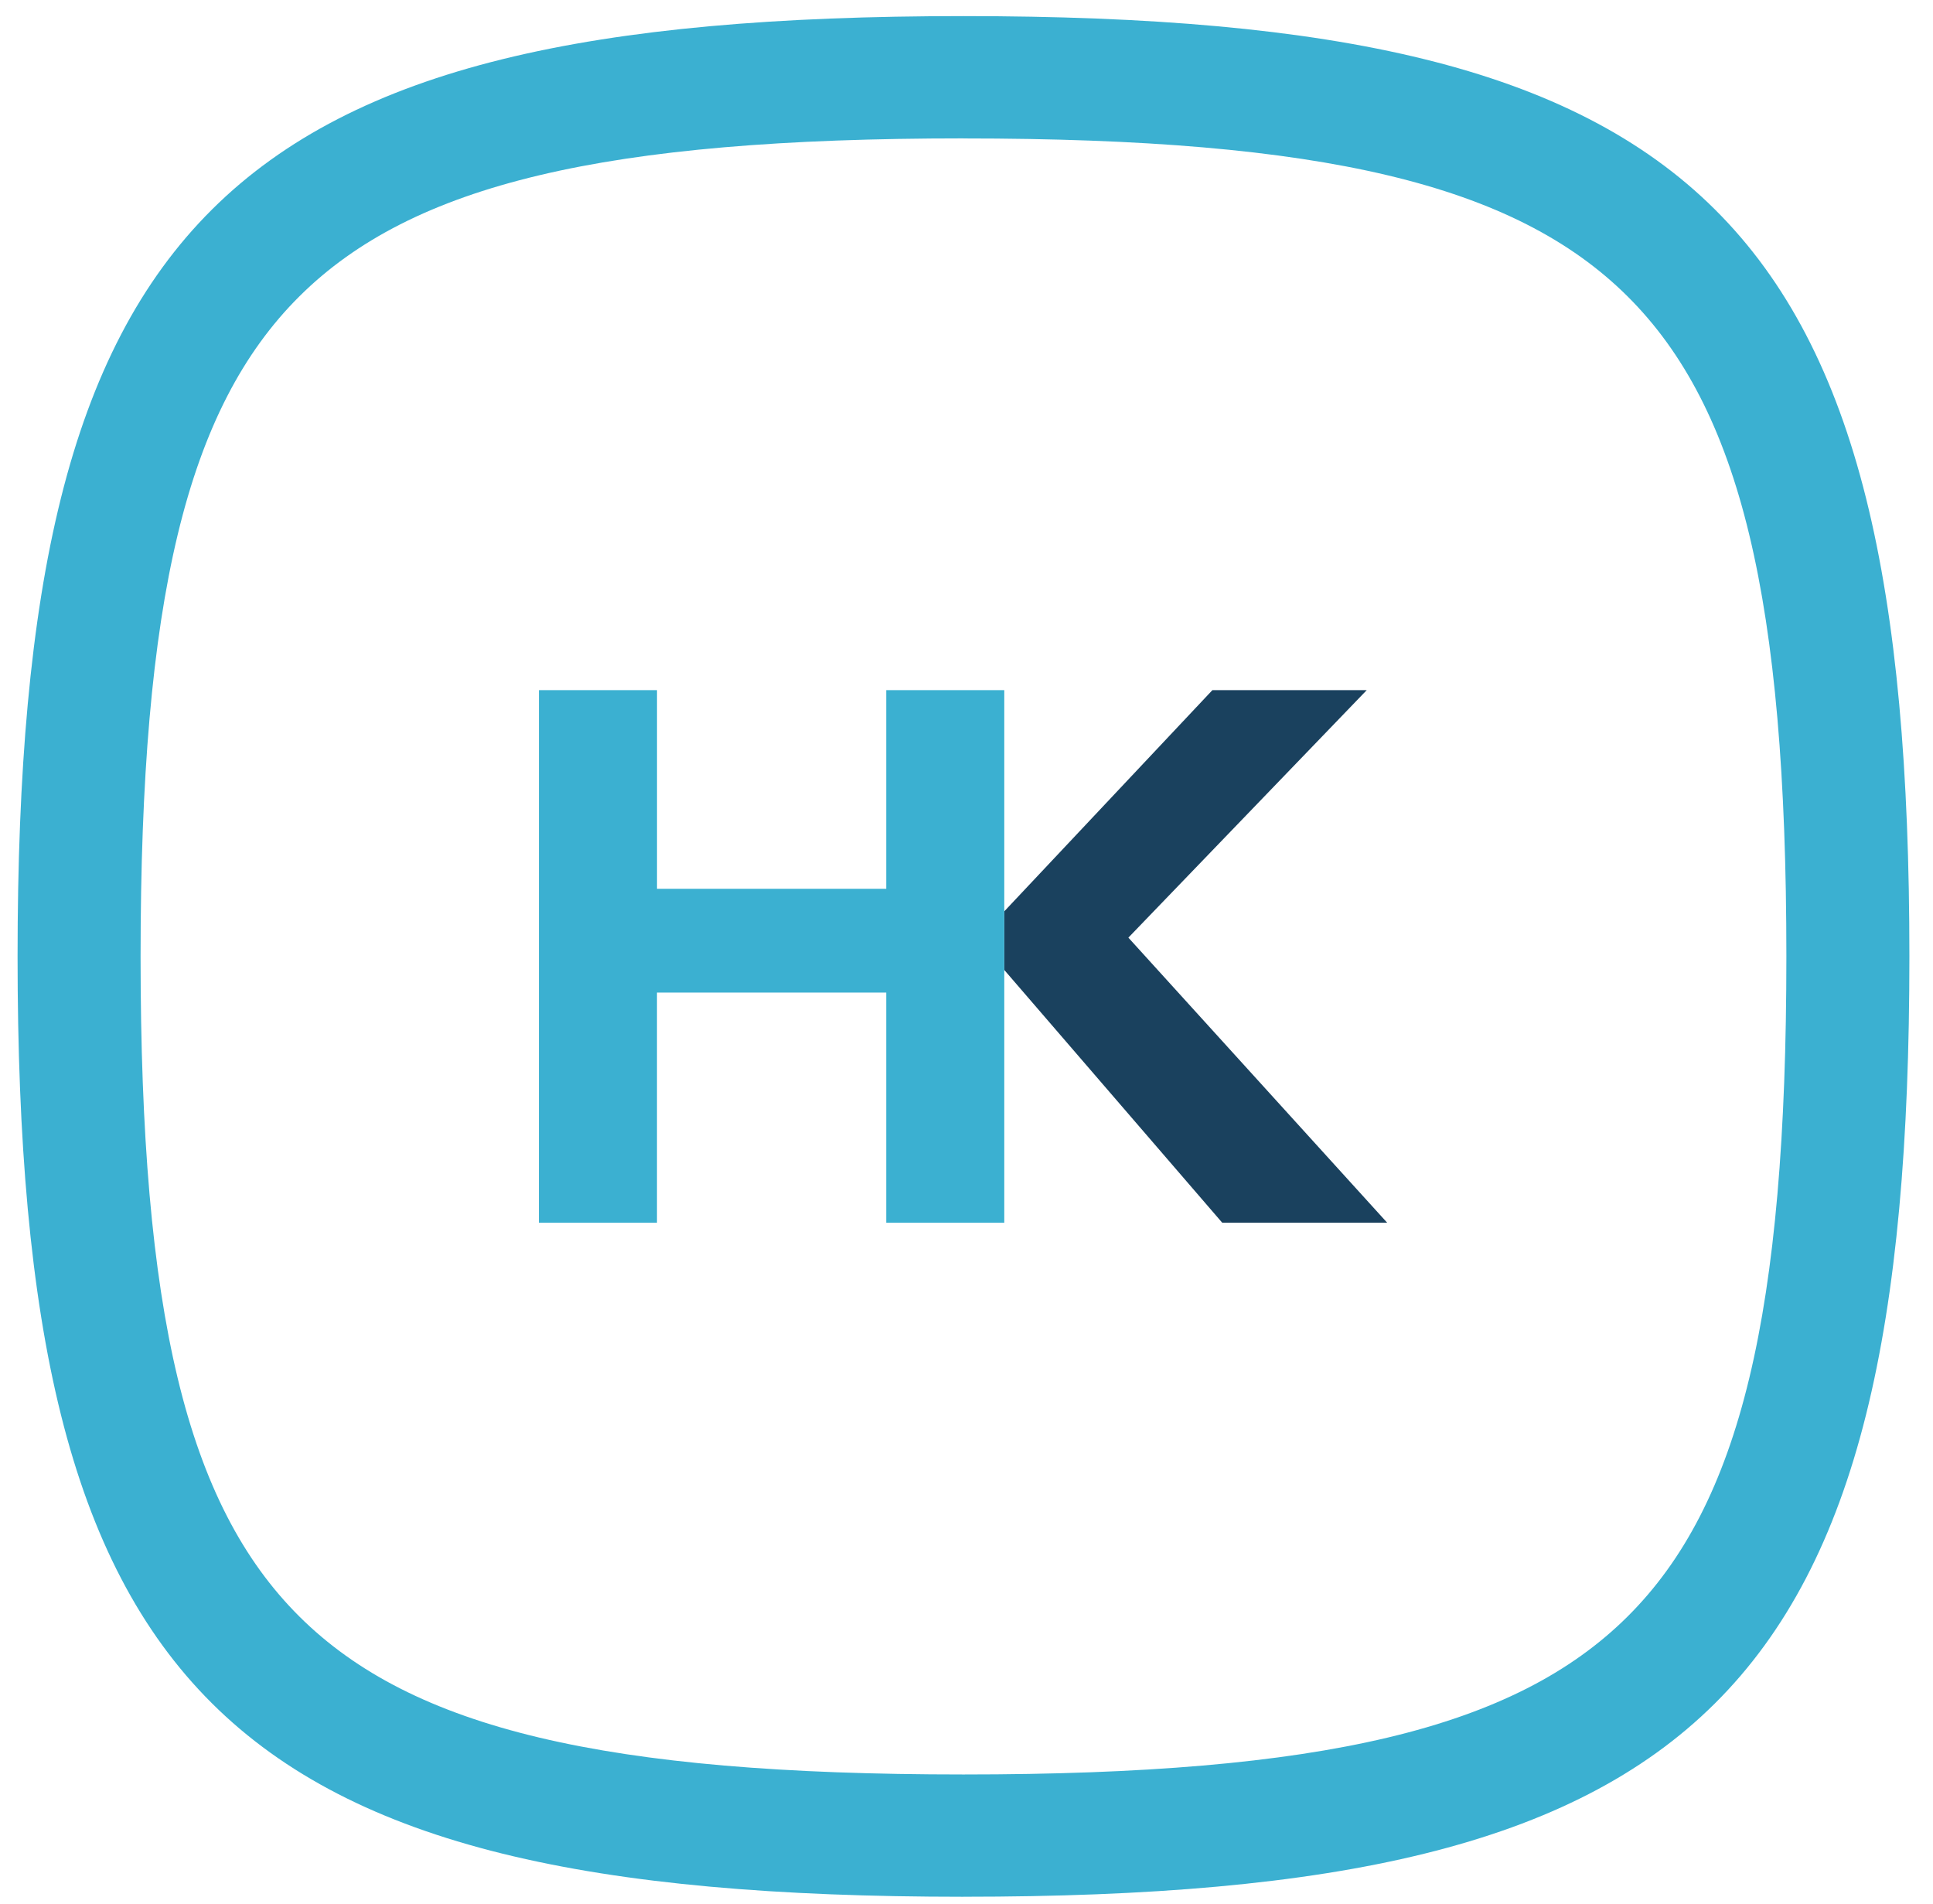
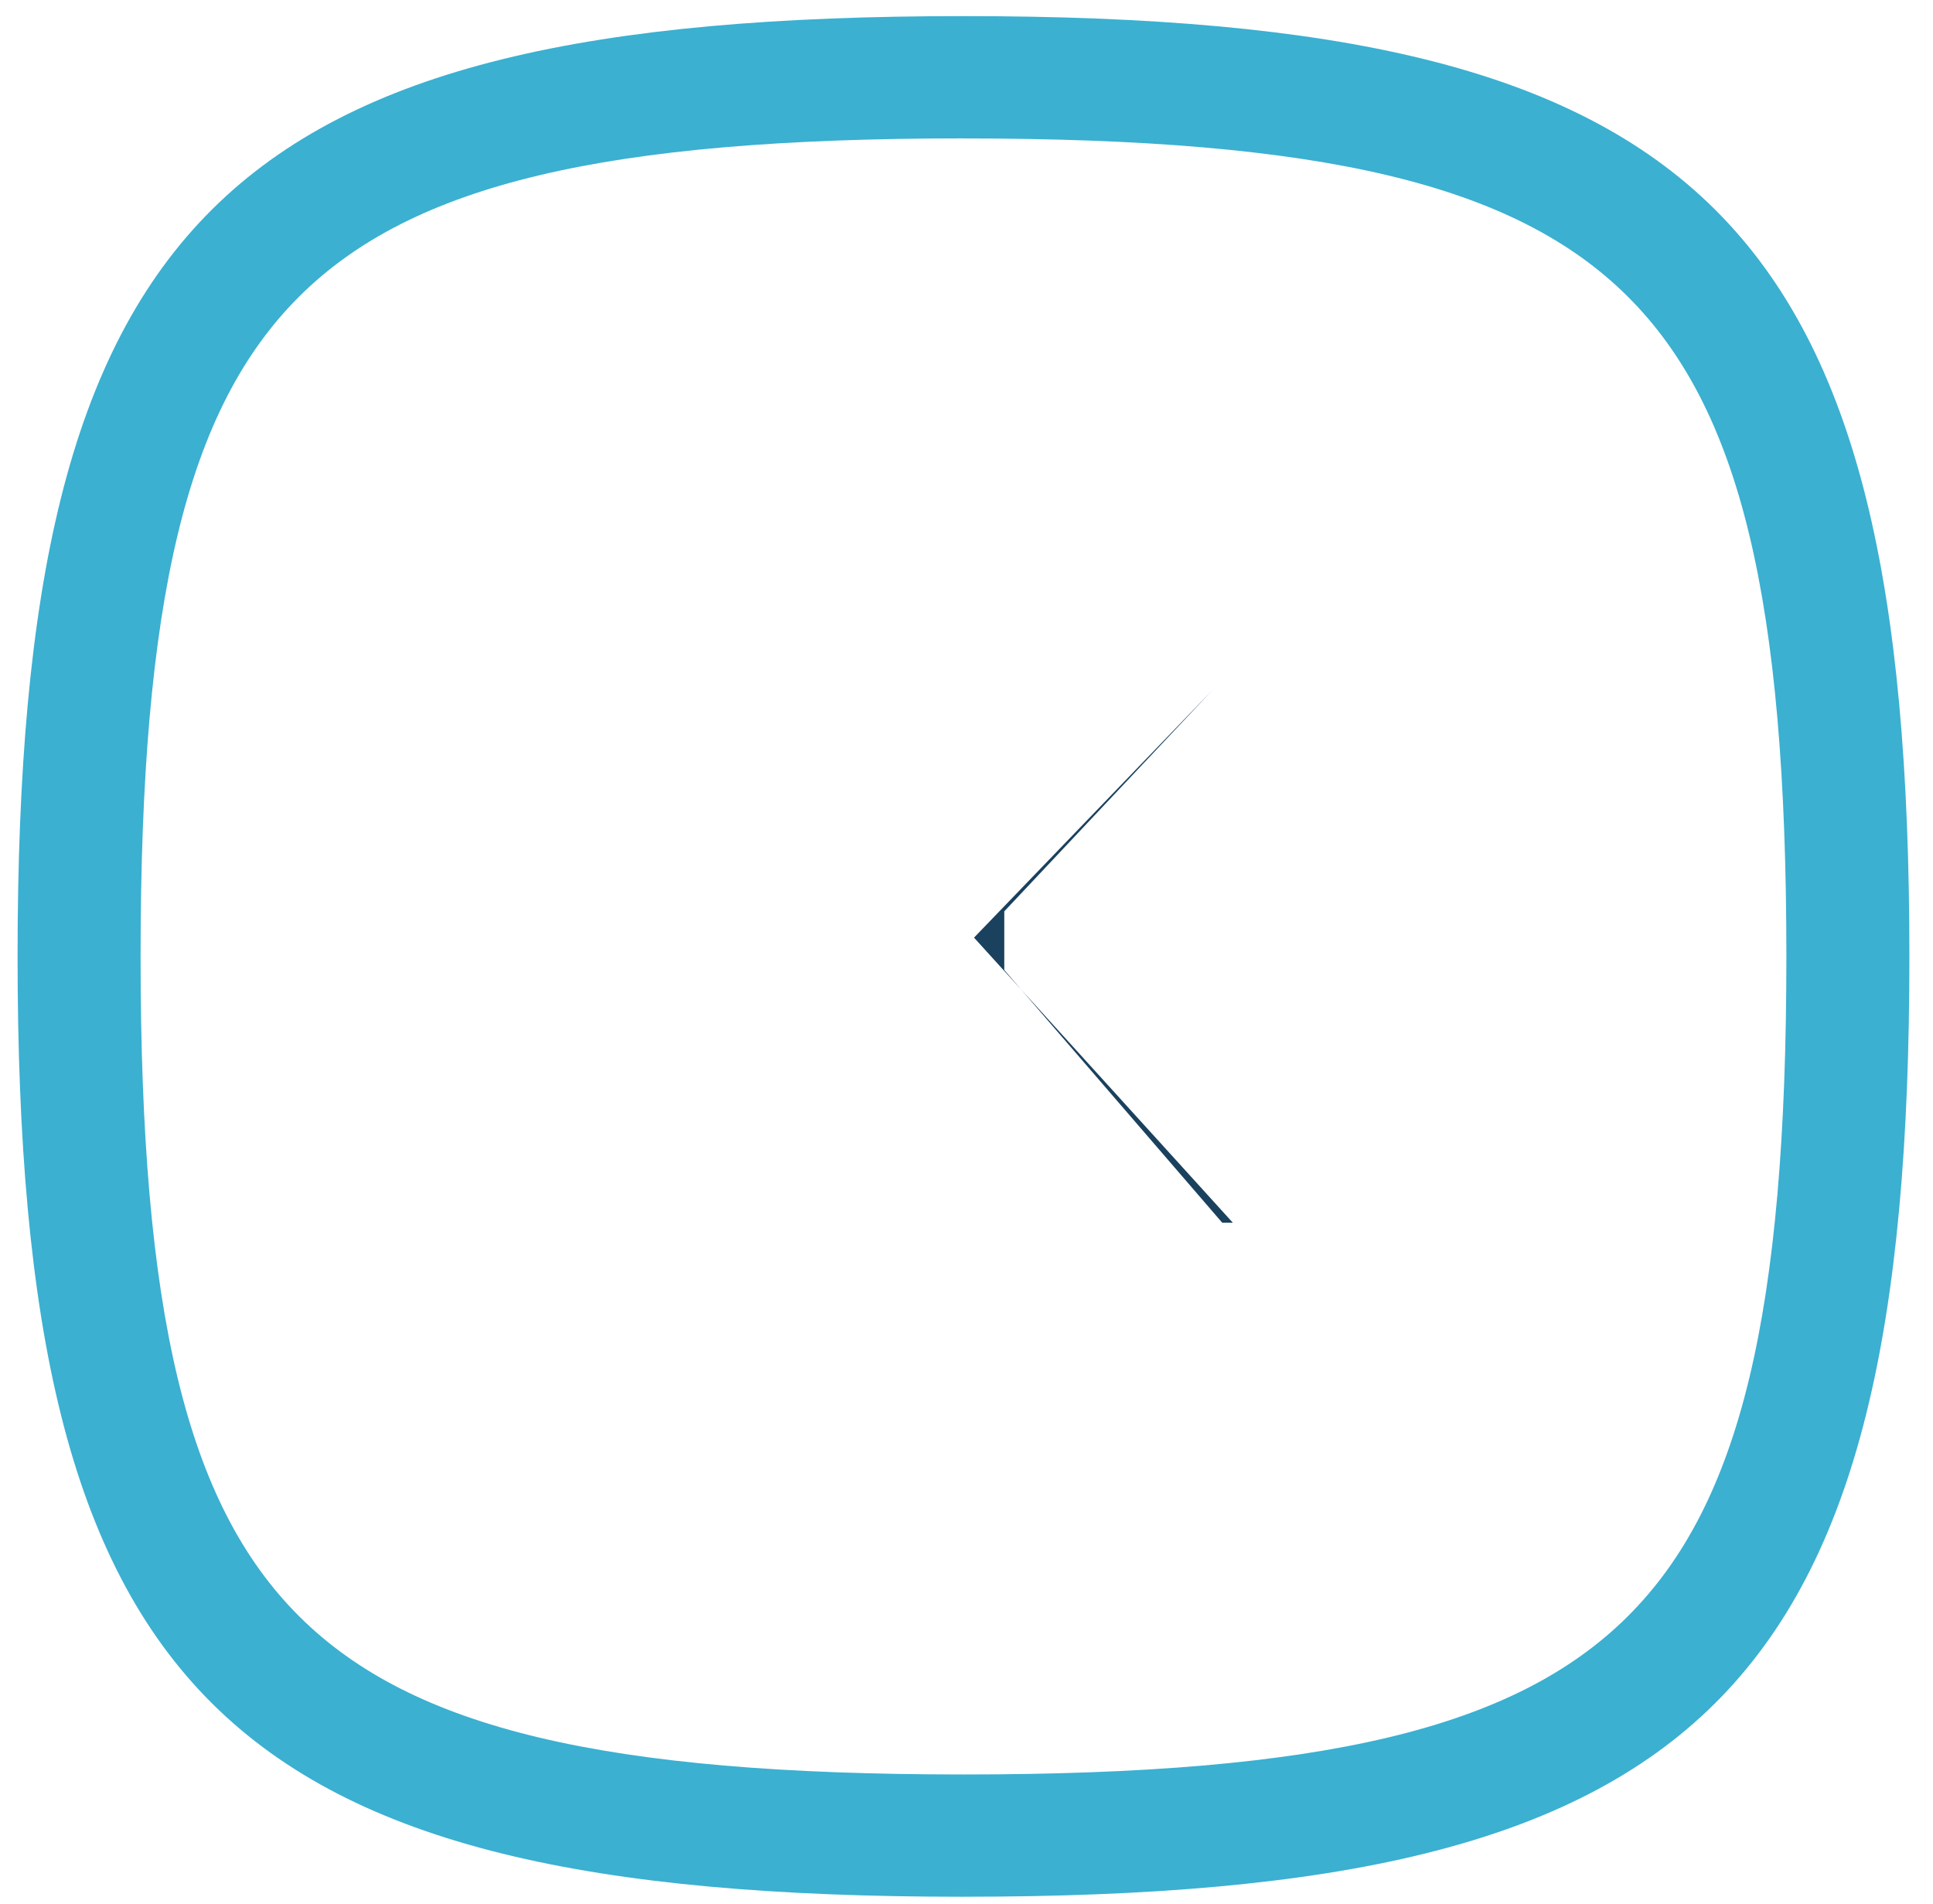
<svg xmlns="http://www.w3.org/2000/svg" width="66" height="65" viewBox="0 0 66 65">
  <g fill="none" fill-rule="evenodd">
    <path fill="#3BB0D1" d="M32.897 4.724c-12.25 0-18.82 1.562-22.673 5.391C6.371 13.945 4.8 20.473 4.8 32.65c0 12.177 1.571 18.705 5.424 22.535 3.853 3.829 10.422 5.39 22.673 5.39 12.25 0 18.82-1.561 22.673-5.39 3.852-3.83 5.424-10.358 5.424-22.535 0-12.176-1.572-18.704-5.424-22.534-3.853-3.829-10.422-5.39-22.673-5.39m0 60.024C7.542 64.749.6 57.849.6 32.649.6 7.45 7.542.55 32.897.55c25.355 0 32.297 6.9 32.297 32.1 0 25.2-6.942 32.099-32.297 32.099" />
-     <path fill="#1A415E" d="M34.29 31.11l7.105-7.55h5.27l-8.138 8.448 8.835 9.73H41.73l-7.44-8.626z" />
-     <path fill="#3BB0D1" d="M18.403 23.56h4.03v6.78h7.827v-6.78h4.03V41.74h-4.03v-7.857h-7.828v7.857h-4.03z" />
+     <path fill="#1A415E" d="M34.29 31.11l7.105-7.55l-8.138 8.448 8.835 9.73H41.73l-7.44-8.626z" />
  </g>
</svg>